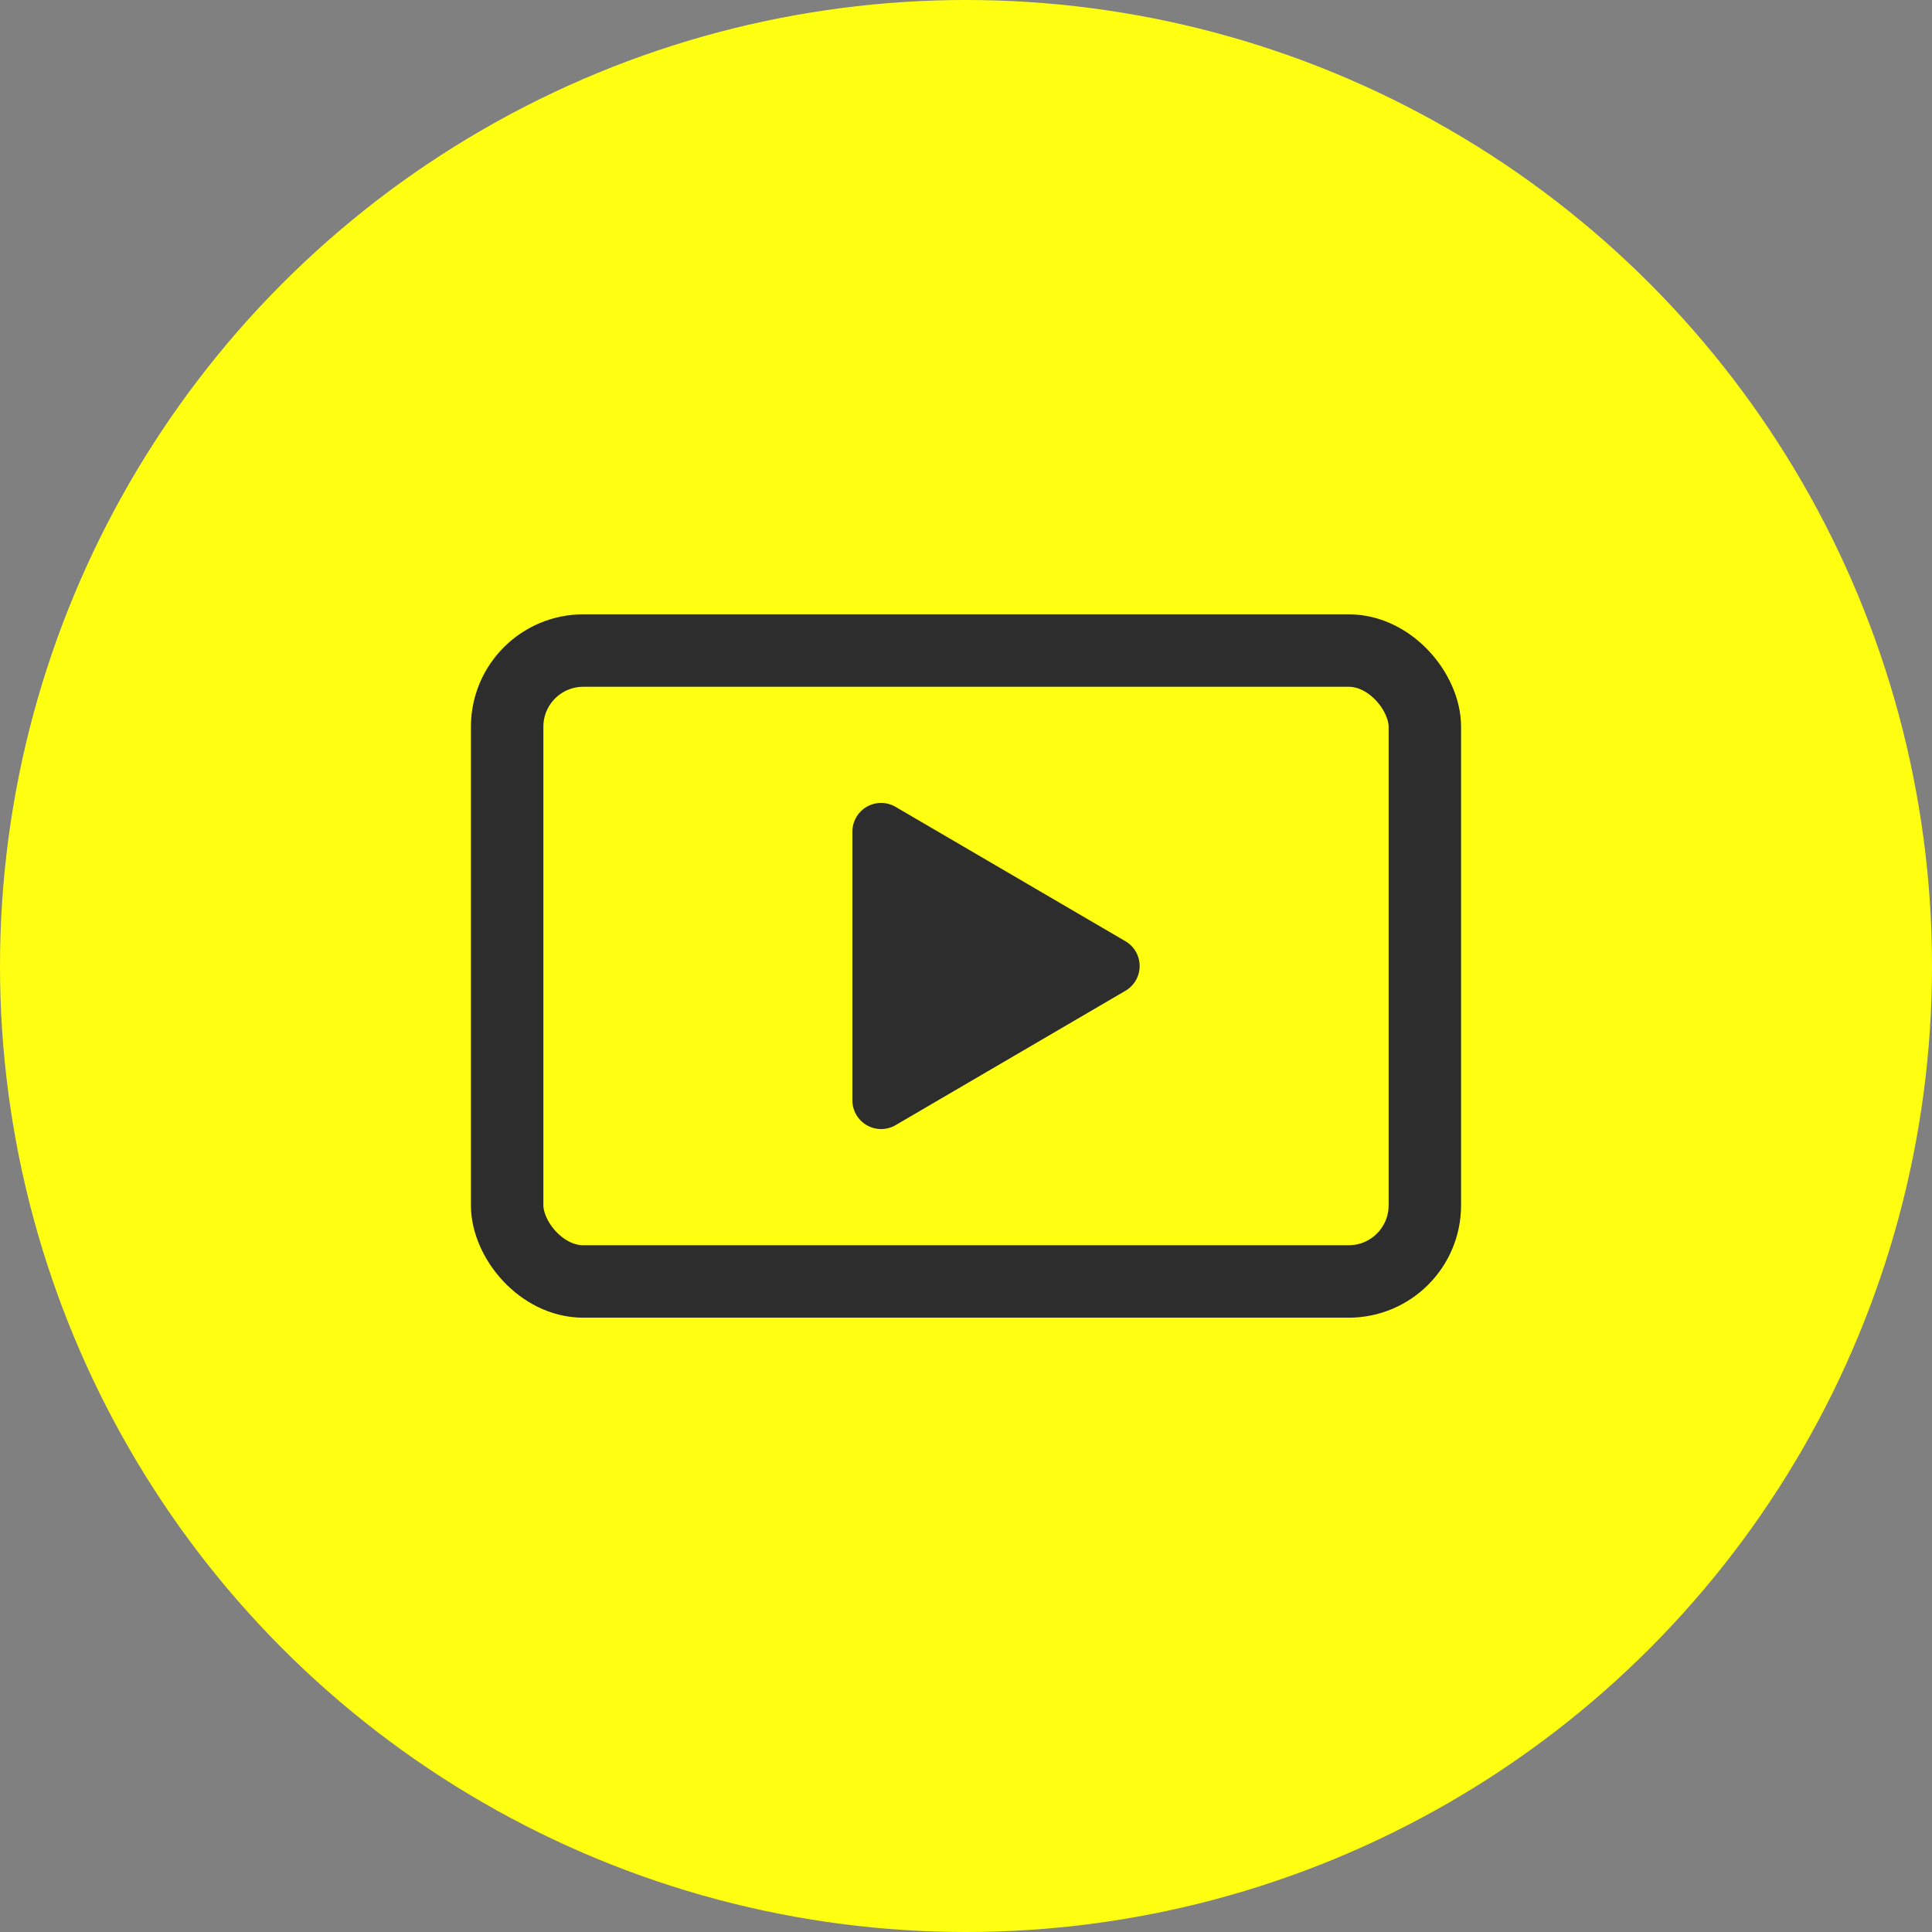
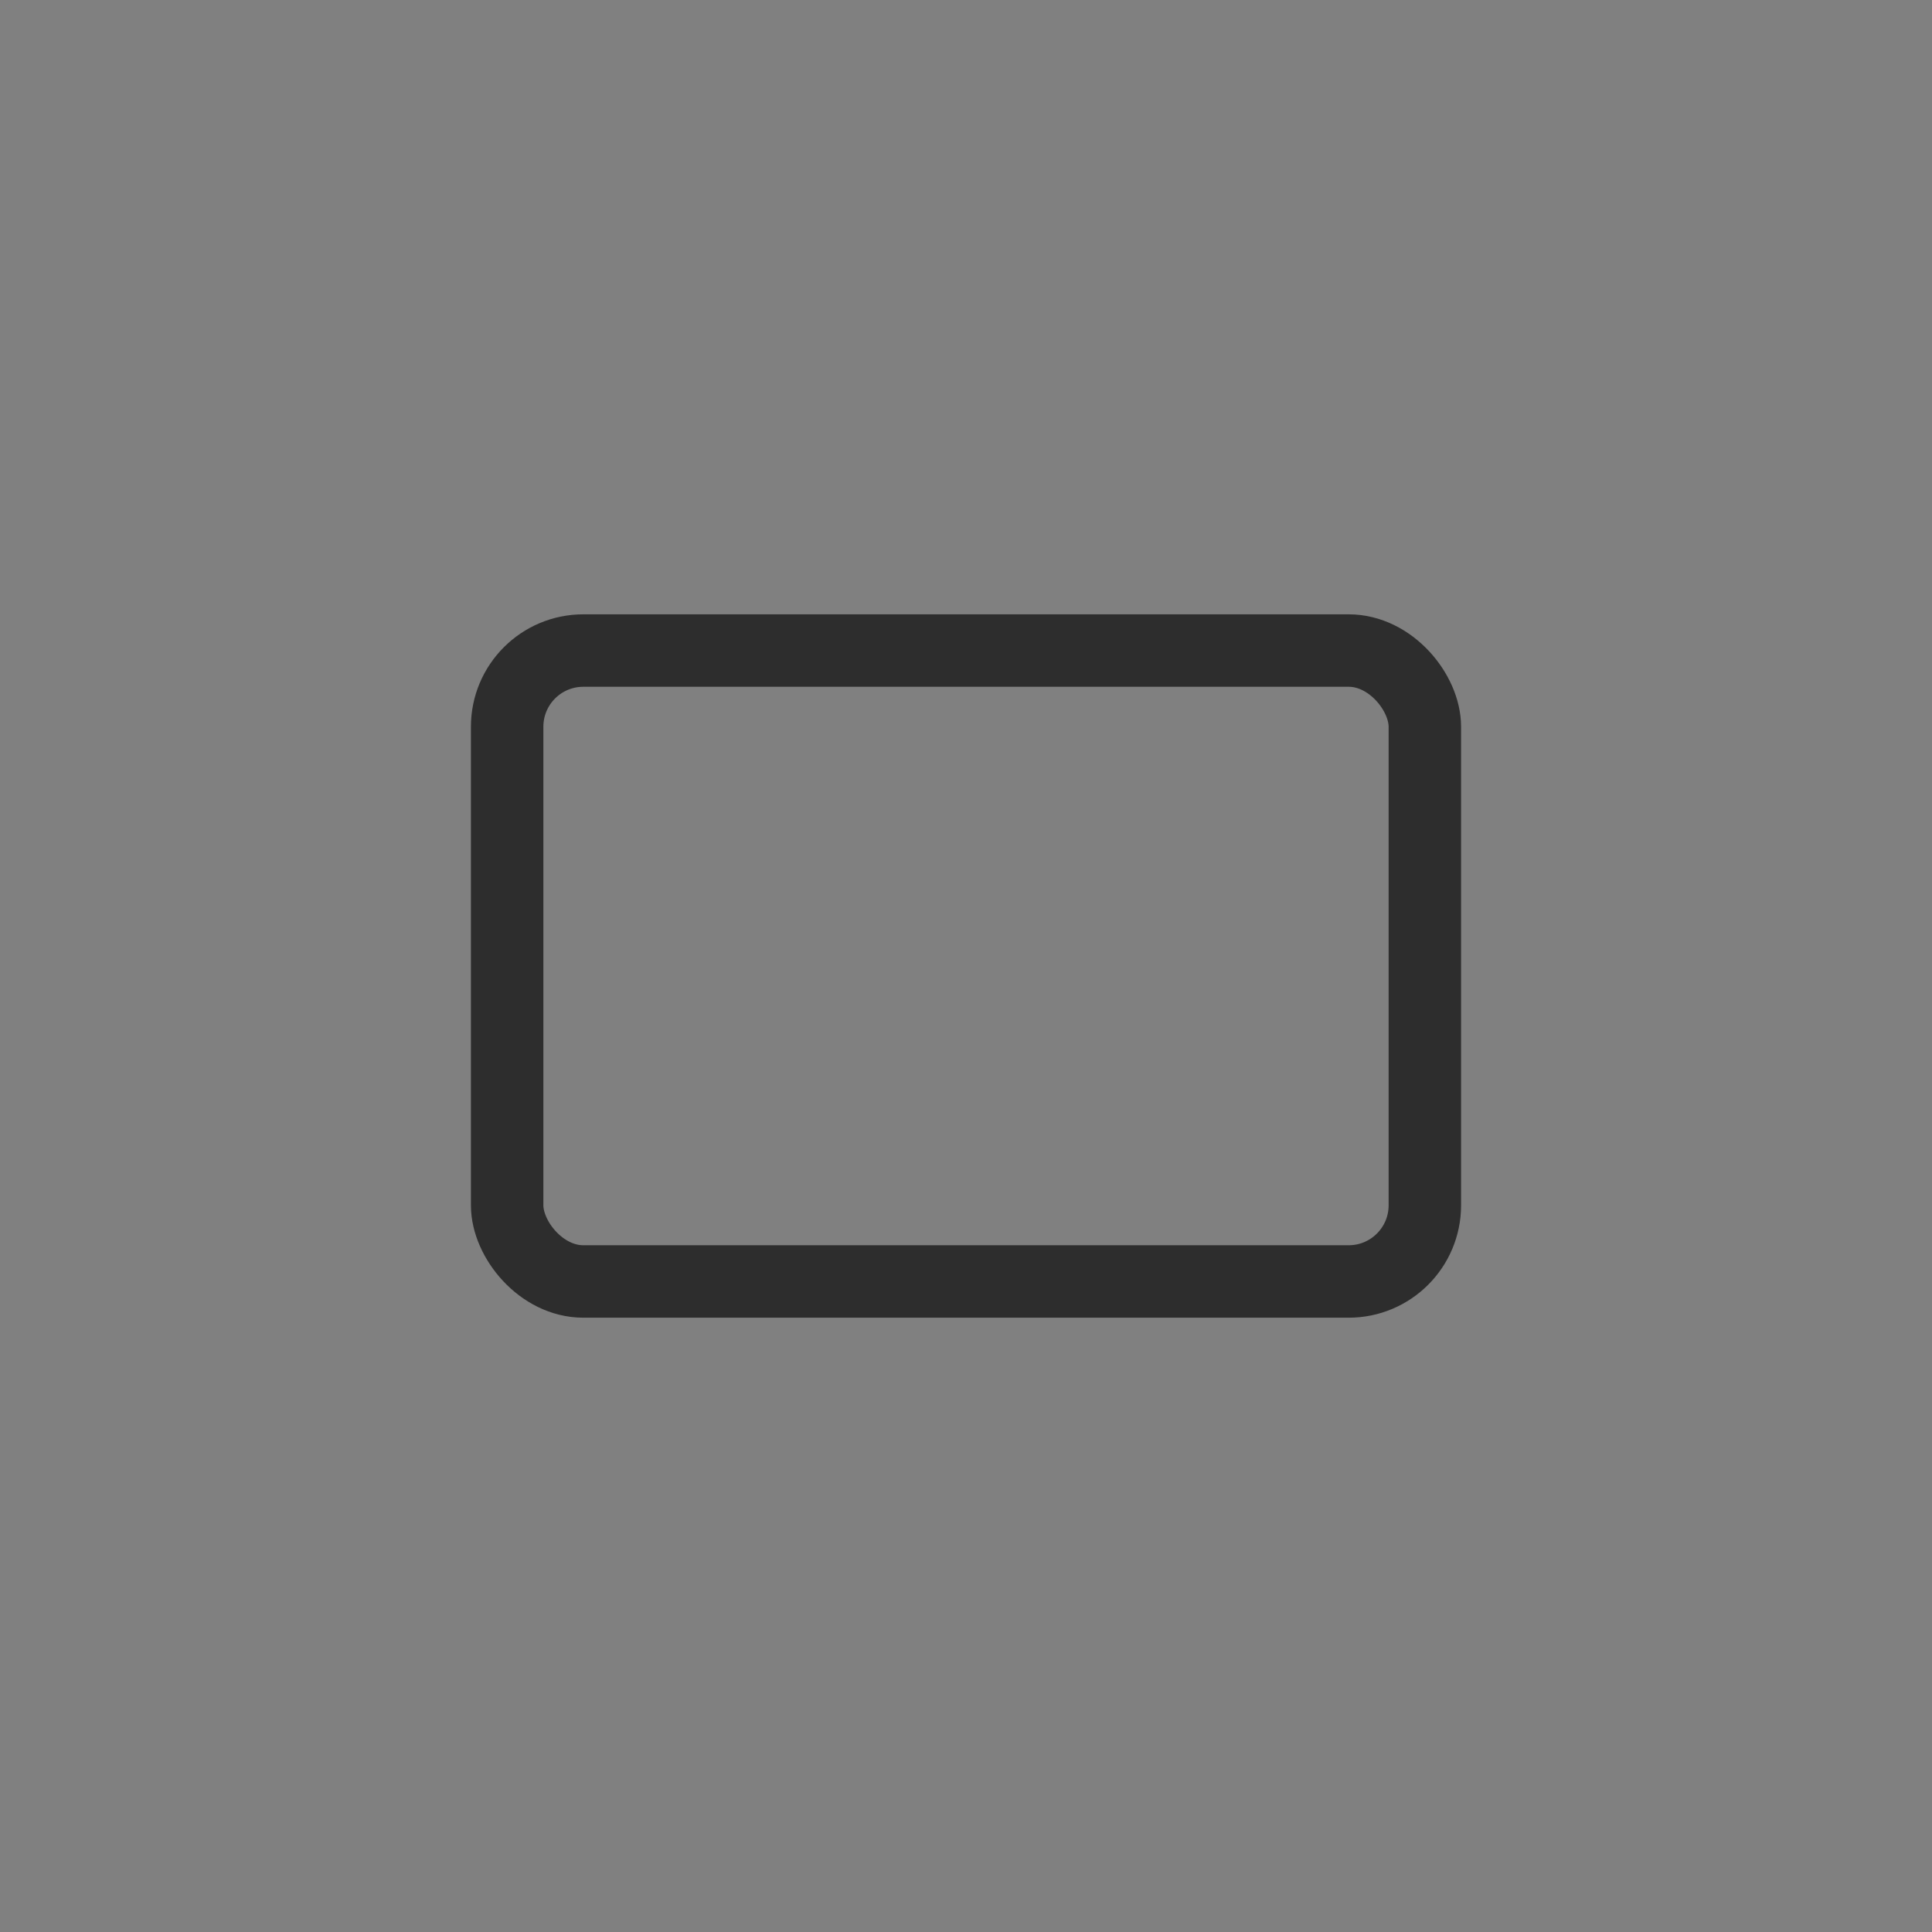
<svg xmlns="http://www.w3.org/2000/svg" width="80" height="80" viewBox="0 0 80 80">
  <rect x="0" y="0" width="80" height="80" fill="#808080" stroke="none" />
  <defs>
    <style>.a{fill:#ff1;}.b,.d{fill:none;}.c{fill:#2d2d2d;}.d{stroke:#2d2d2d;stroke-linecap:round;stroke-linejoin:round;stroke-width:3px;}</style>
  </defs>
  <g transform="translate(-729 -3261)">
-     <circle class="a" cx="40" cy="40" r="40" transform="translate(729 3261)" />
    <g transform="translate(736 2905)">
      <rect class="b" width="48" height="48" transform="translate(9 372)" />
-       <path class="c" d="M39.6,394.973l-9.514-5.562a1.189,1.189,0,0,0-1.79,1.027v11.124a1.19,1.19,0,0,0,1.791,1.027l9.514-5.562A1.189,1.189,0,0,0,39.6,394.973Z" />
      <rect class="d" width="38" height="26.125" rx="3.154" transform="translate(14 382.938)" />
    </g>
  </g>
</svg>